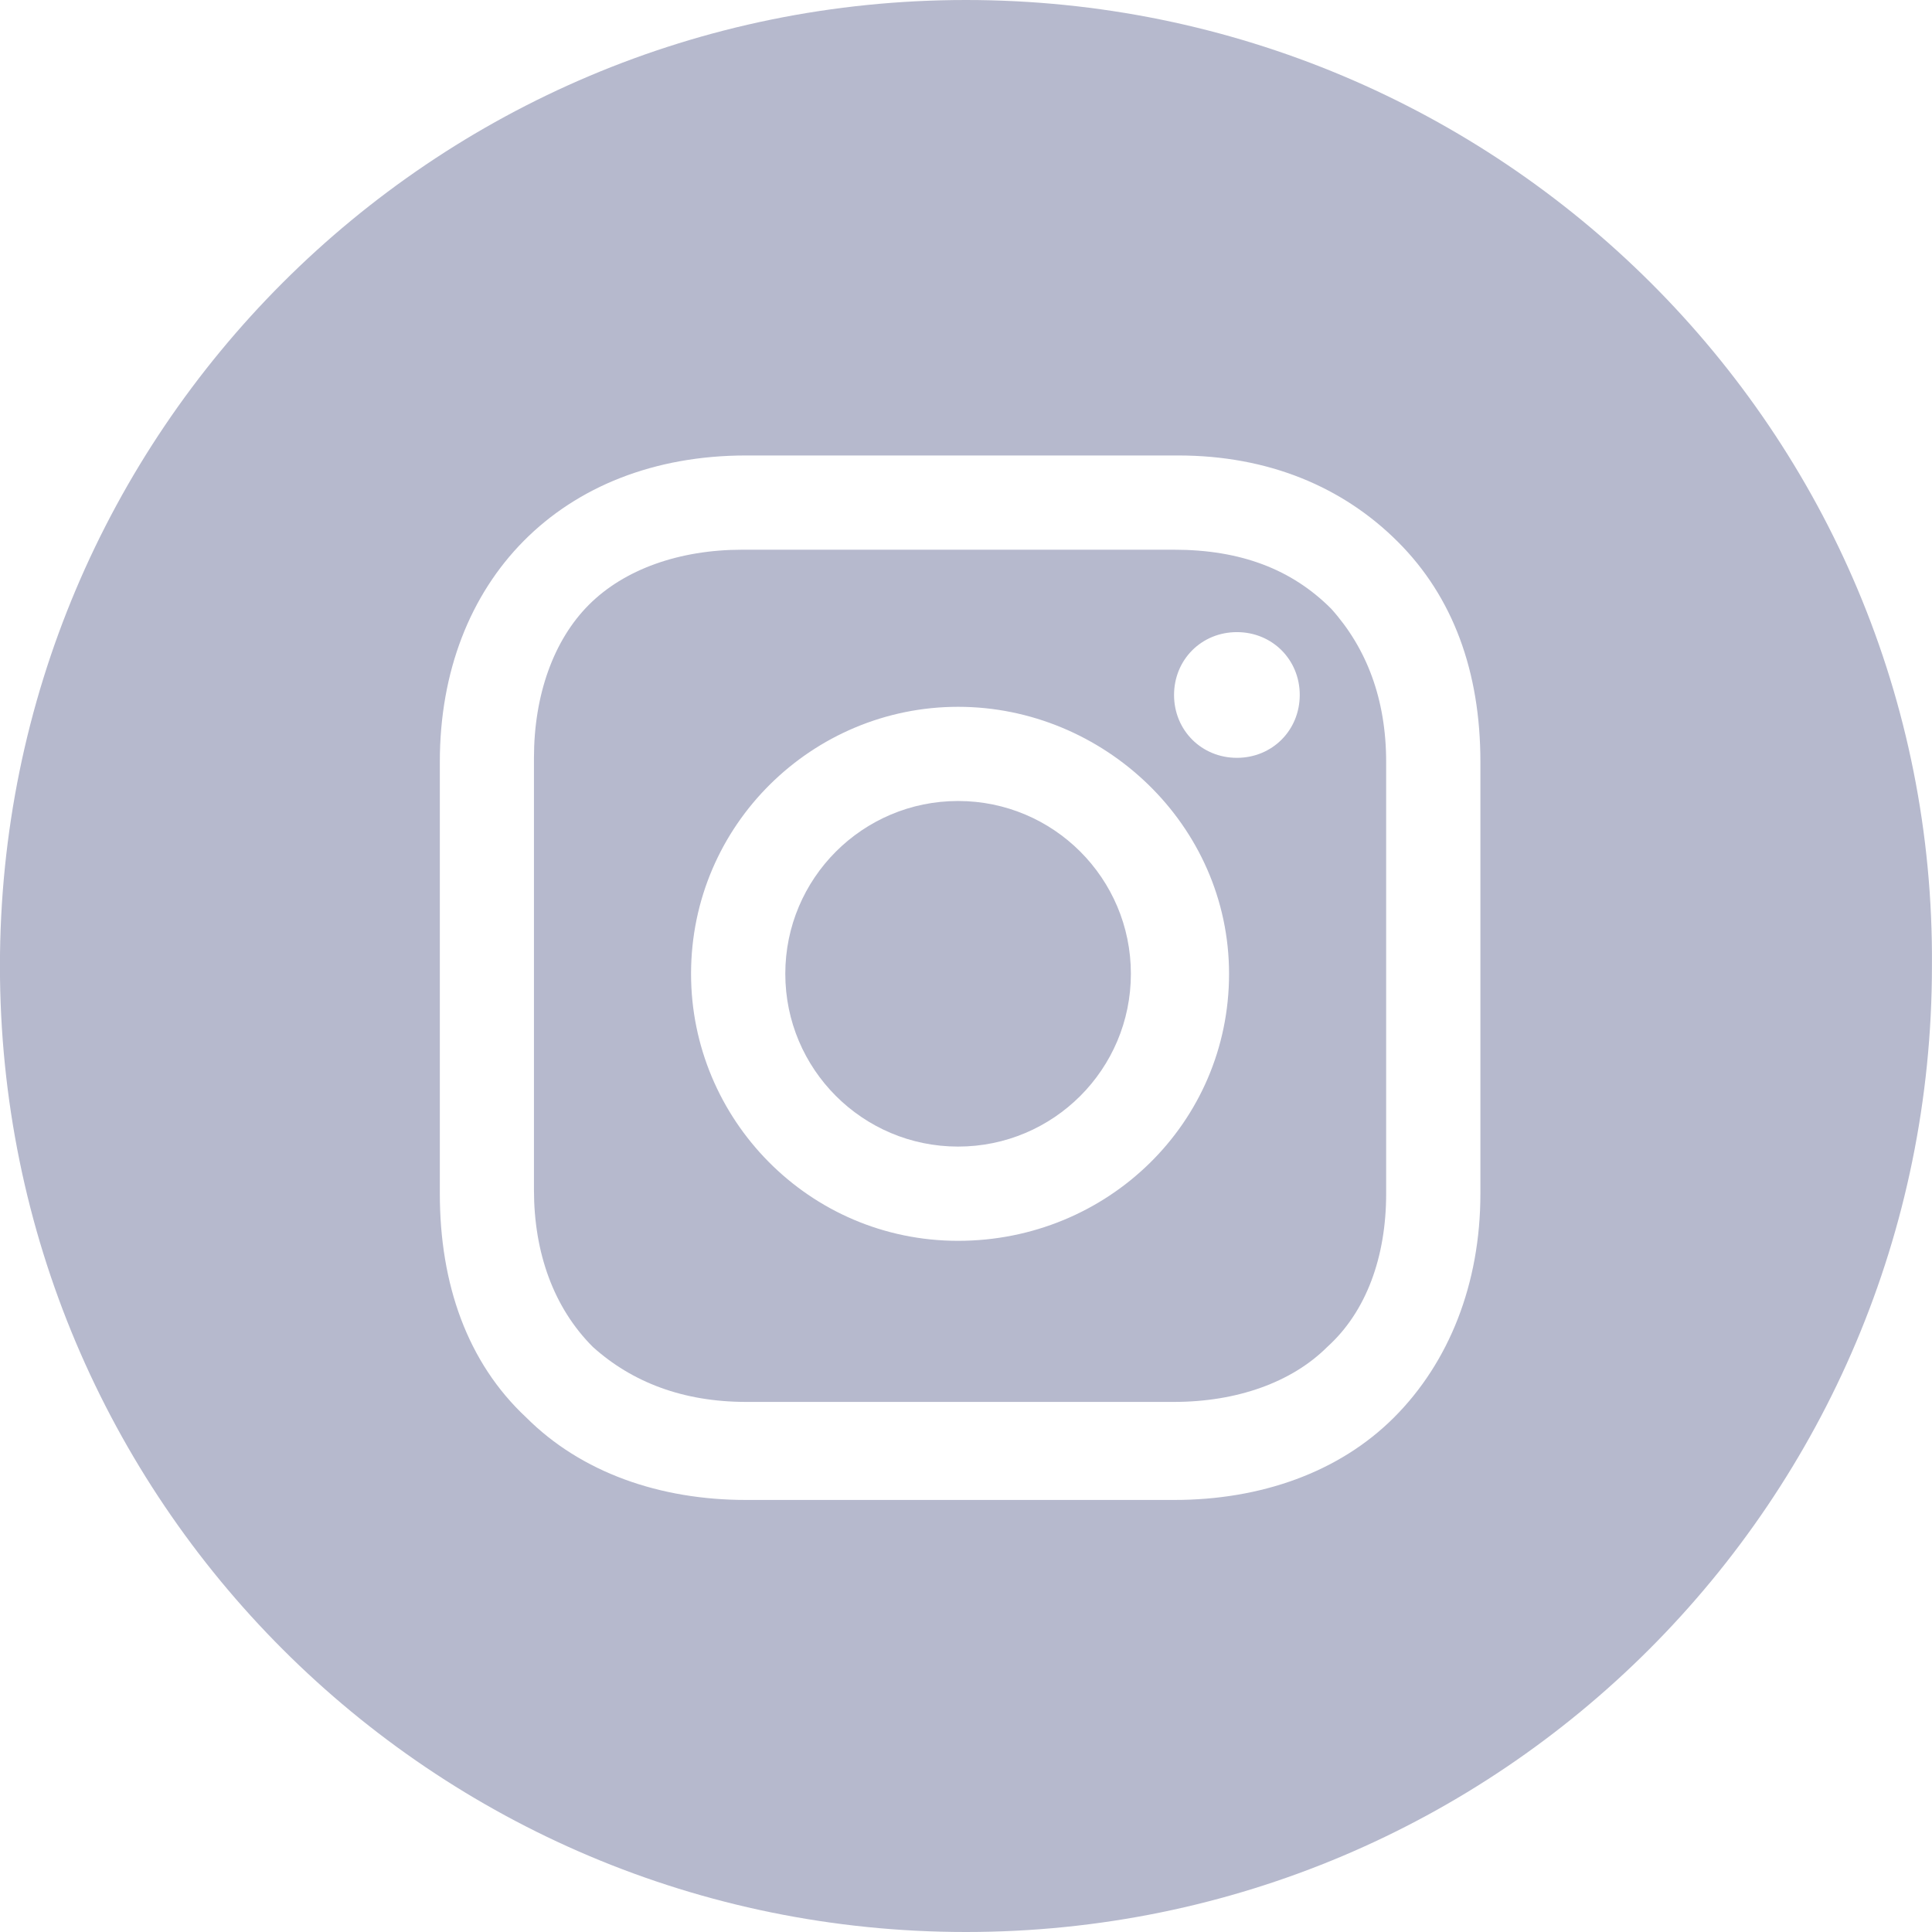
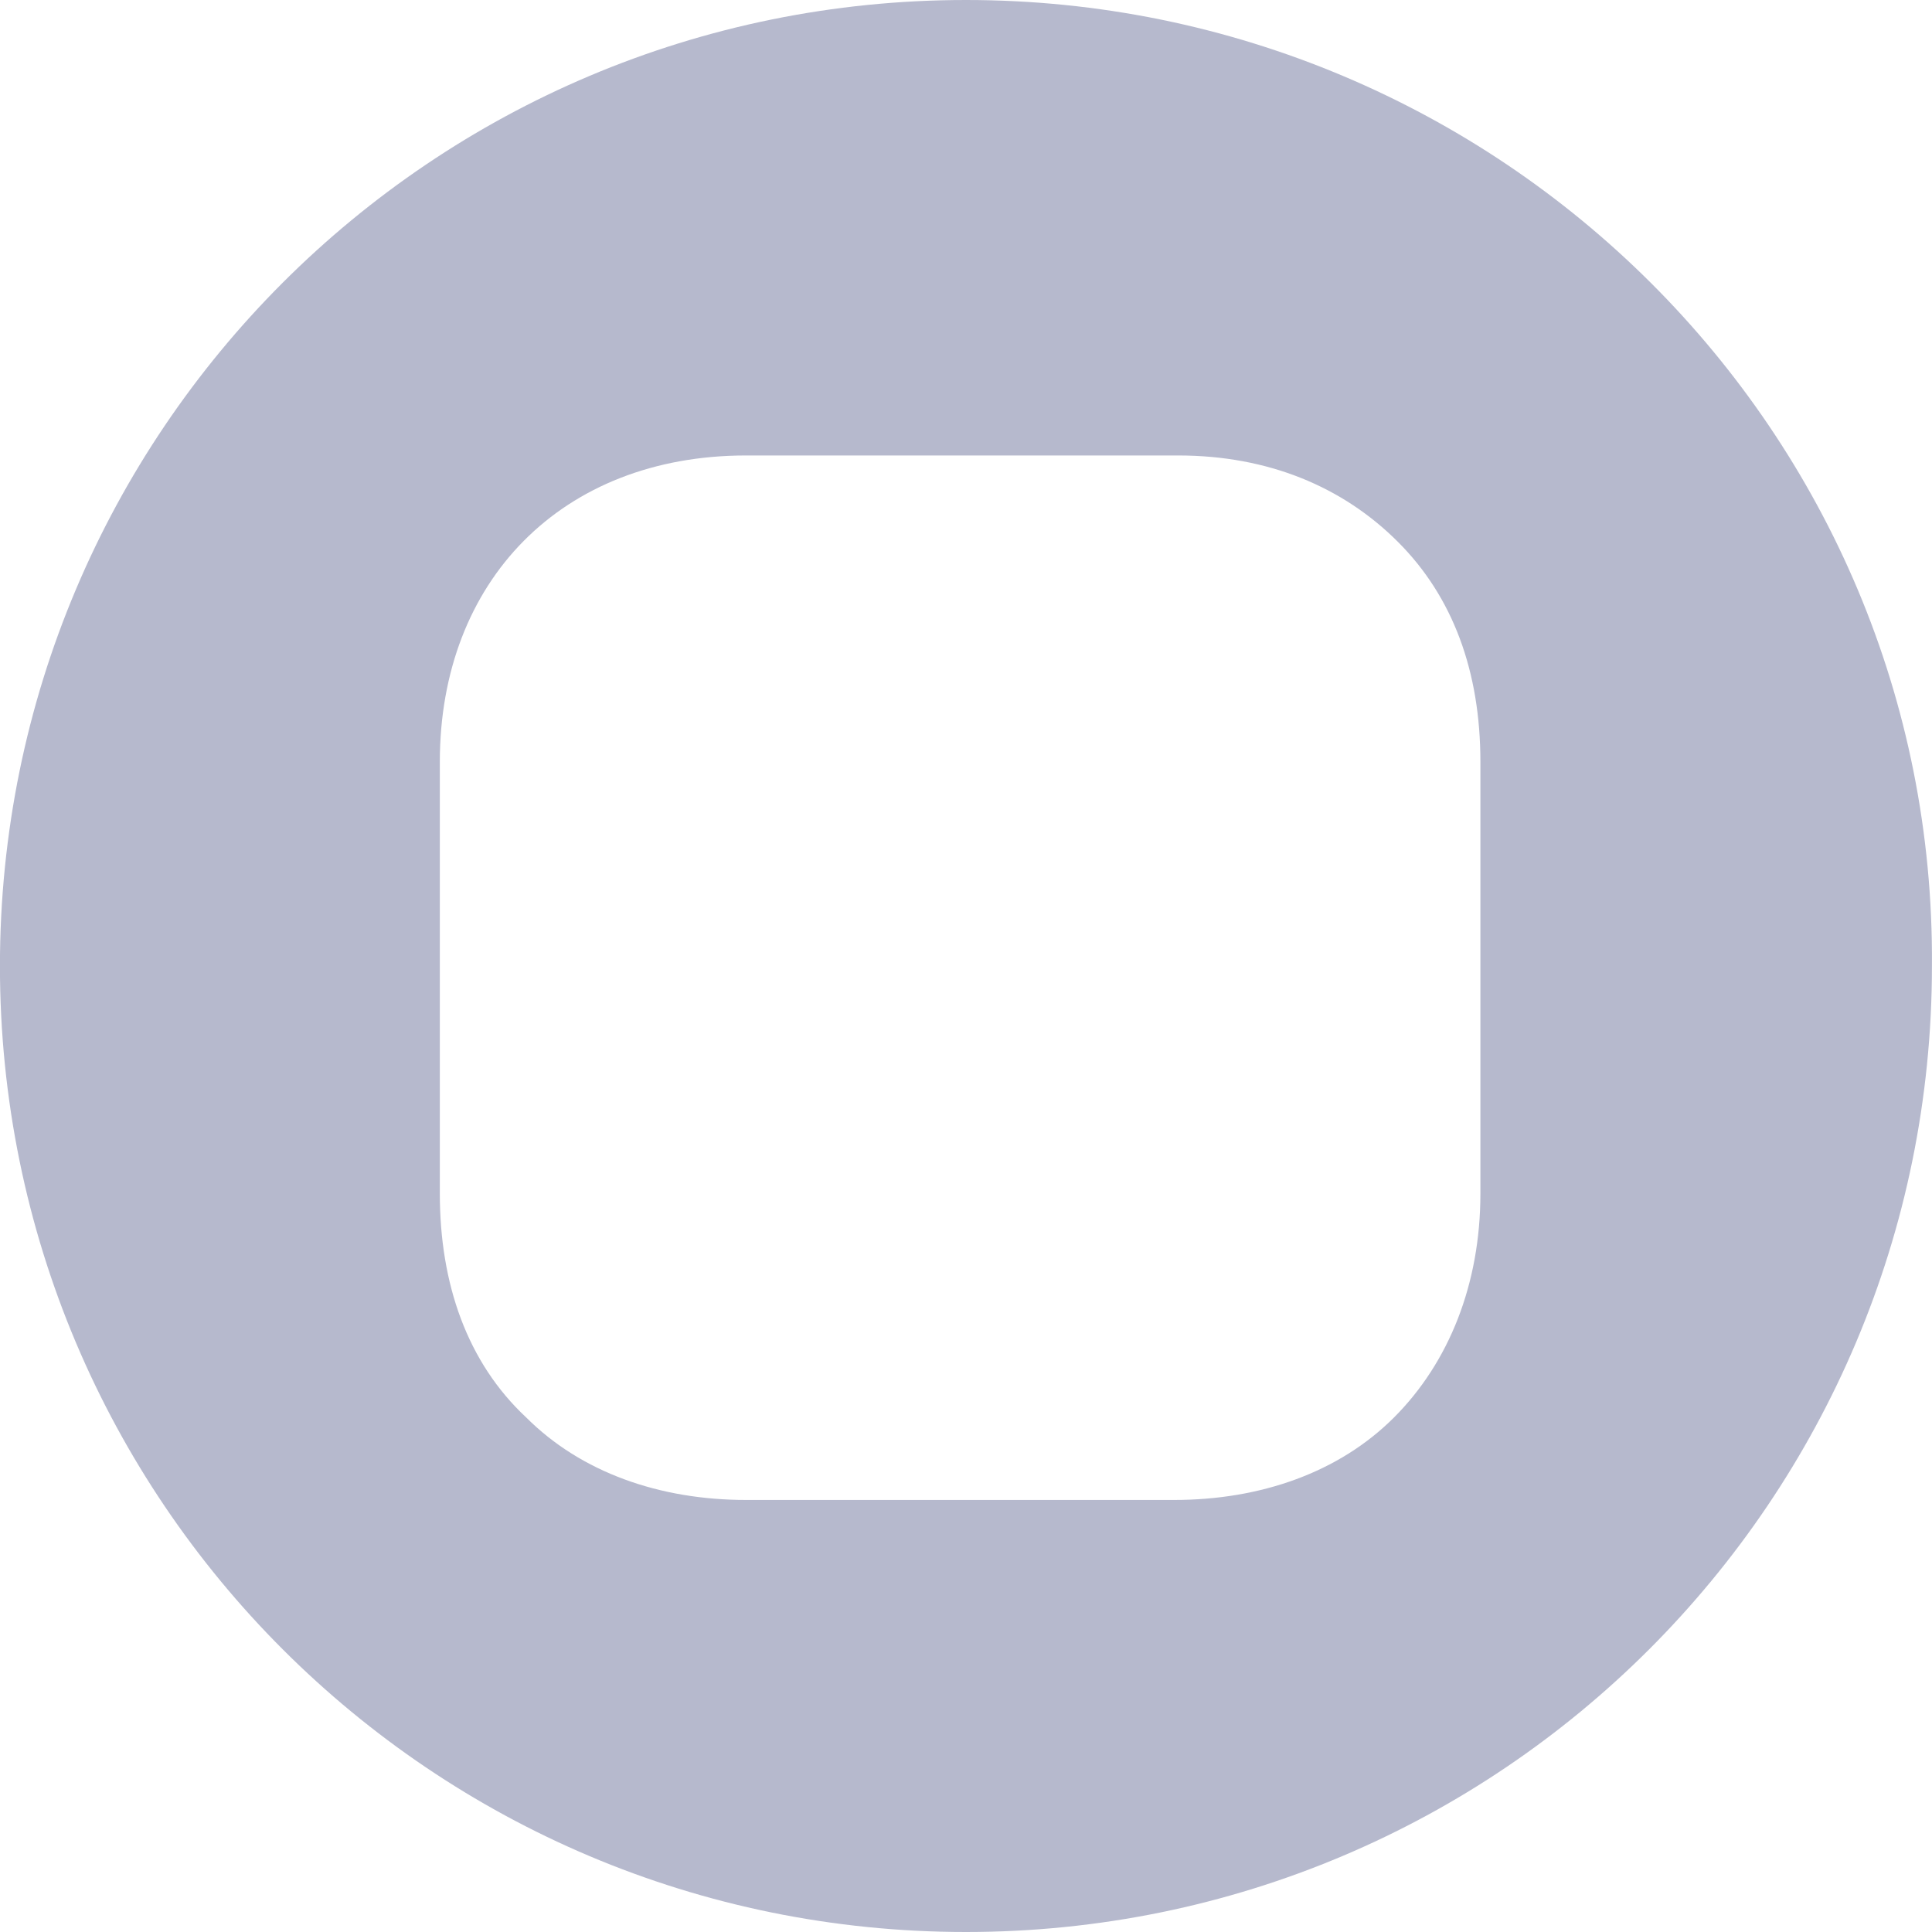
<svg xmlns="http://www.w3.org/2000/svg" version="1.1" id="Layer_1" x="0px" y="0px" width="32px" height="32px" viewBox="0 0 32 32" enable-background="new 0 0 32 32" xml:space="preserve">
  <g>
-     <circle fill="#B6B9CD" cx="15.869" cy="16.129" r="2.862" />
-     <path fill="#B6B9CD" d="M19.446,9.105h-7.154c-1.041,0-1.951,0.325-2.537,0.911s-0.911,1.496-0.911,2.537v7.155   c0,1.04,0.325,1.951,0.976,2.602c0.65,0.585,1.496,0.91,2.537,0.91h7.089c1.041,0,1.951-0.325,2.537-0.91   c0.65-0.586,0.976-1.497,0.976-2.537v-7.154c0-1.041-0.325-1.886-0.911-2.537C21.397,9.43,20.552,9.105,19.446,9.105z    M15.869,20.552c-2.472,0-4.423-2.016-4.423-4.422c0-2.472,2.016-4.423,4.423-4.423c2.406,0,4.488,1.951,4.488,4.423   C20.357,18.601,18.341,20.552,15.869,20.552z M20.487,12.552c-0.585,0-1.041-0.456-1.041-1.041c0-0.585,0.455-1.041,1.041-1.041   s1.041,0.456,1.041,1.041C21.527,12.097,21.072,12.552,20.487,12.552z" />
    <path fill="#B6B9CD" d="M15.999,0c-8.845,0-16,7.154-16,16c0,8.846,7.154,16,16,16c8.846,0,16-7.154,16-16   C32.065,7.154,24.845,0,15.999,0z M24.52,19.771c0,1.496-0.521,2.797-1.431,3.707c-0.911,0.911-2.211,1.366-3.642,1.366h-7.089   c-1.431,0-2.731-0.455-3.642-1.366c-0.976-0.91-1.431-2.211-1.431-3.707v-7.154c0-2.992,2.017-5.073,5.073-5.073h7.154   c1.497,0,2.732,0.521,3.642,1.431c0.911,0.91,1.366,2.146,1.366,3.642V19.771z" />
  </g>
</svg>